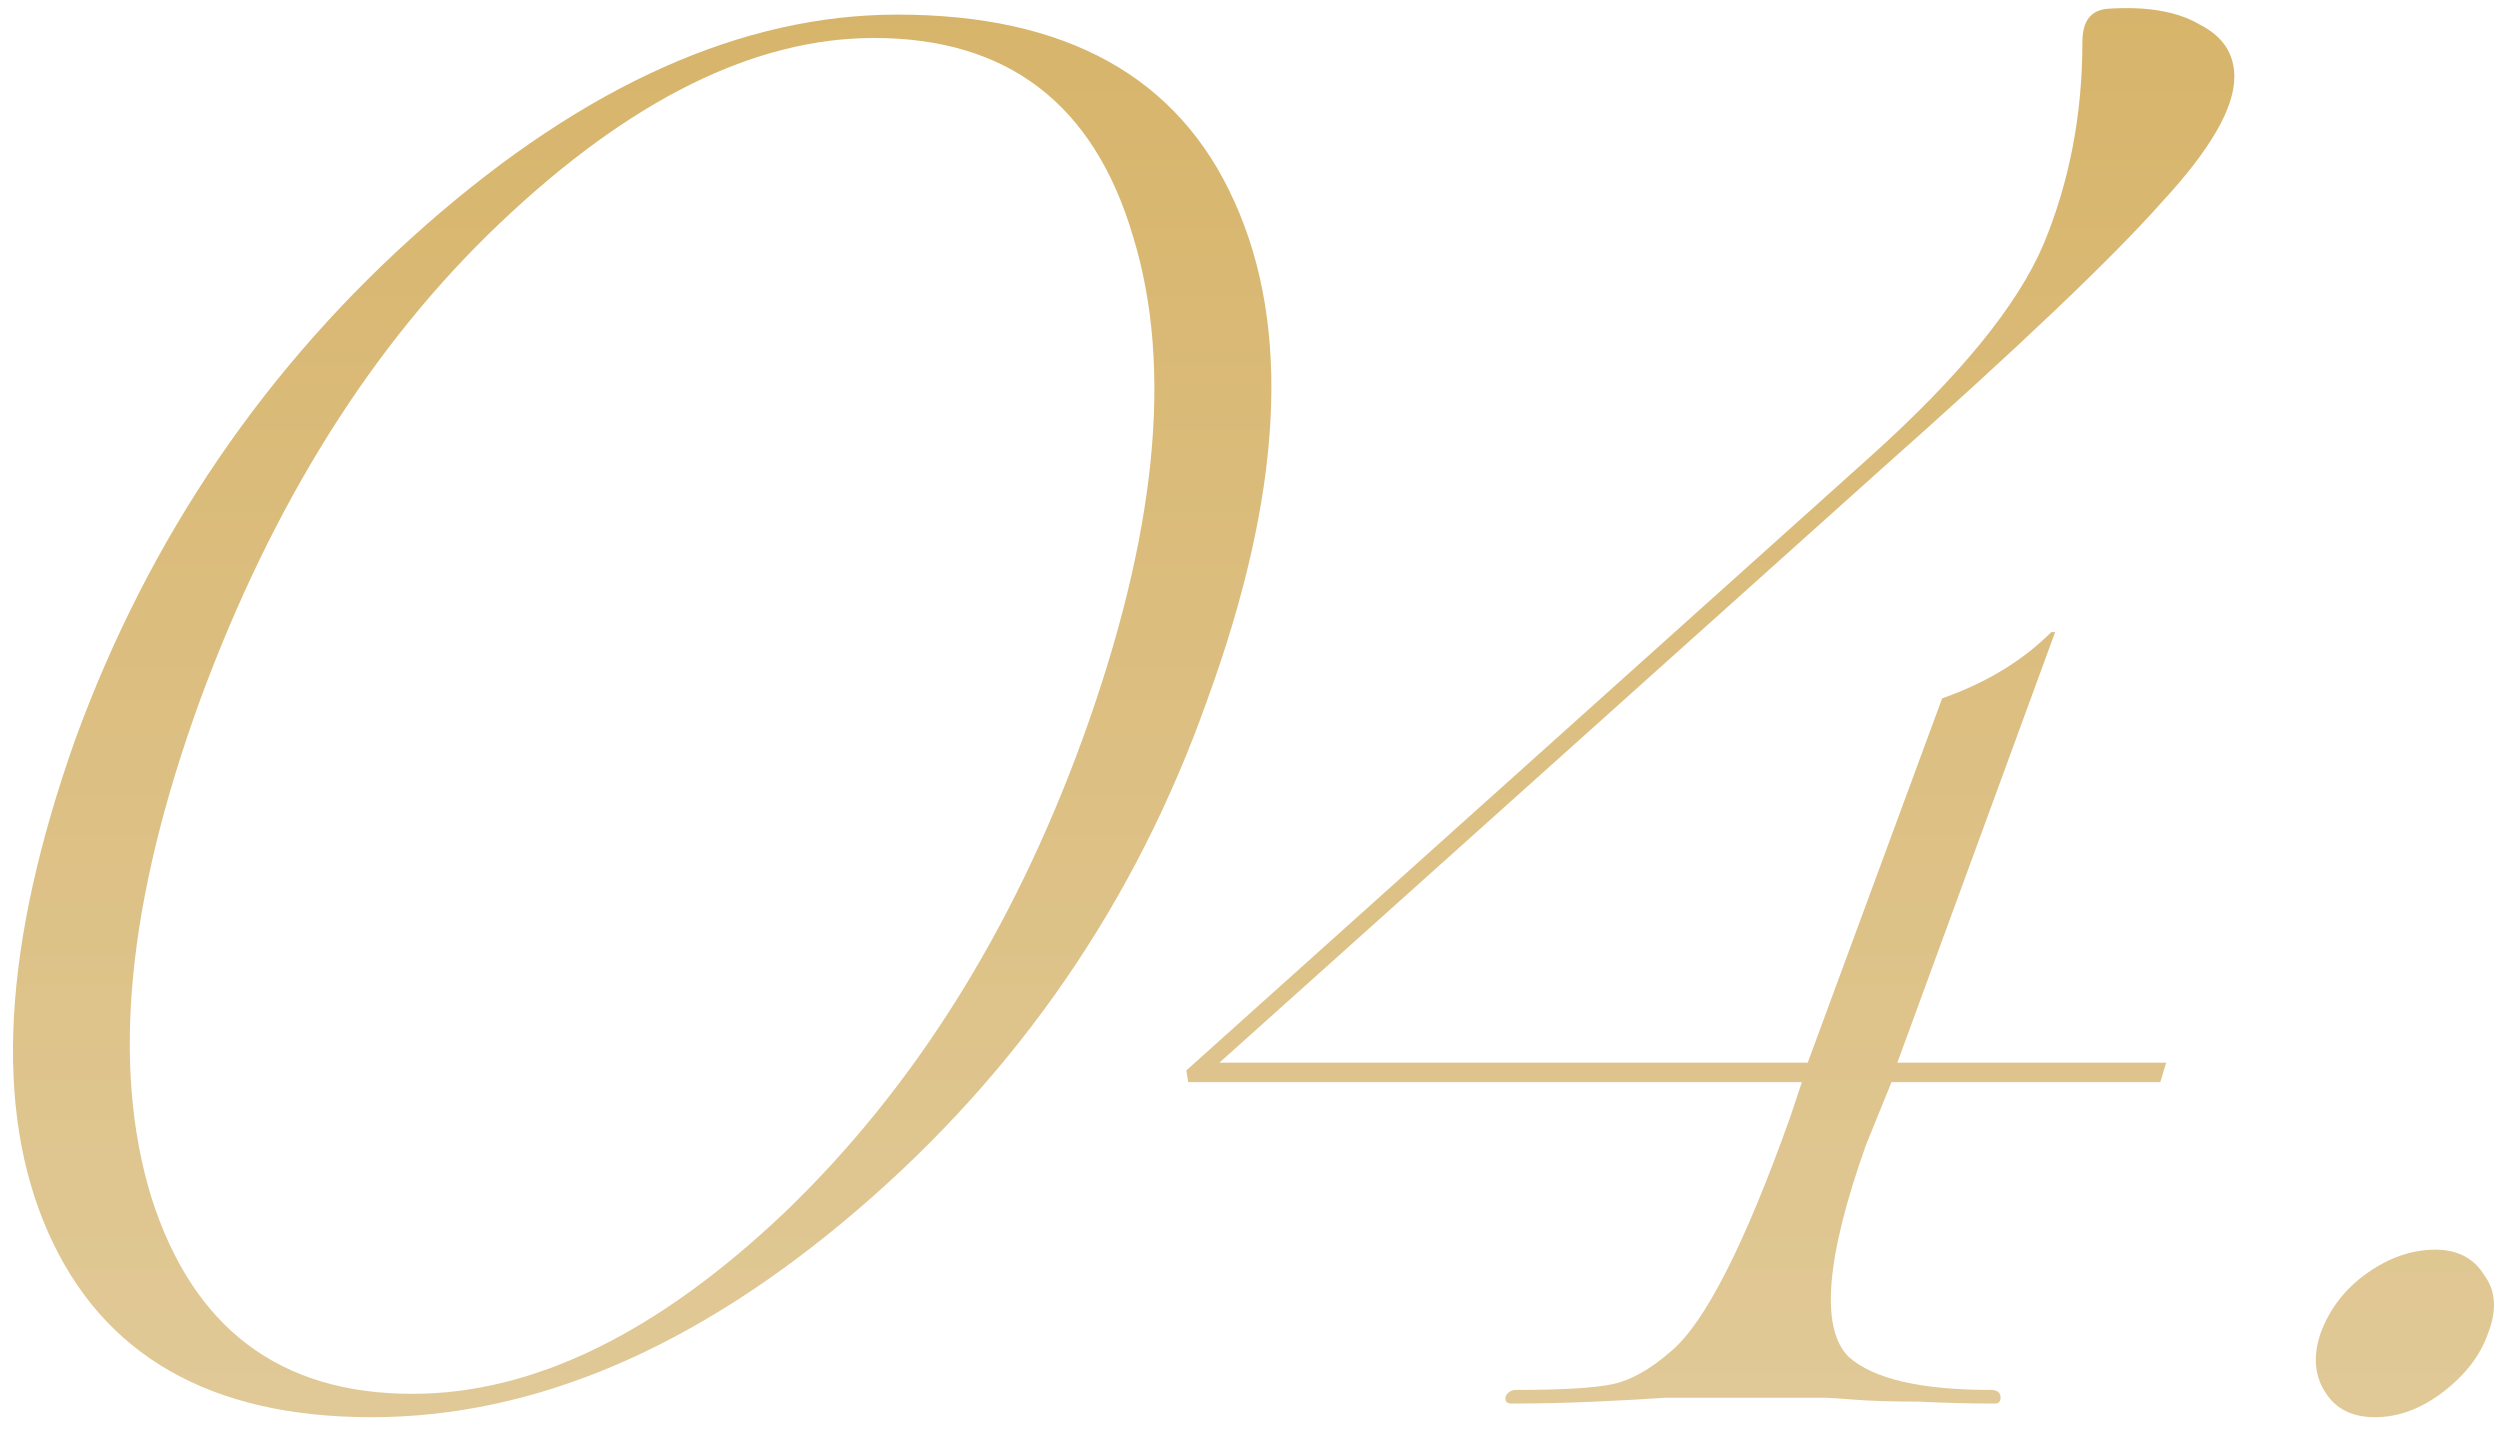
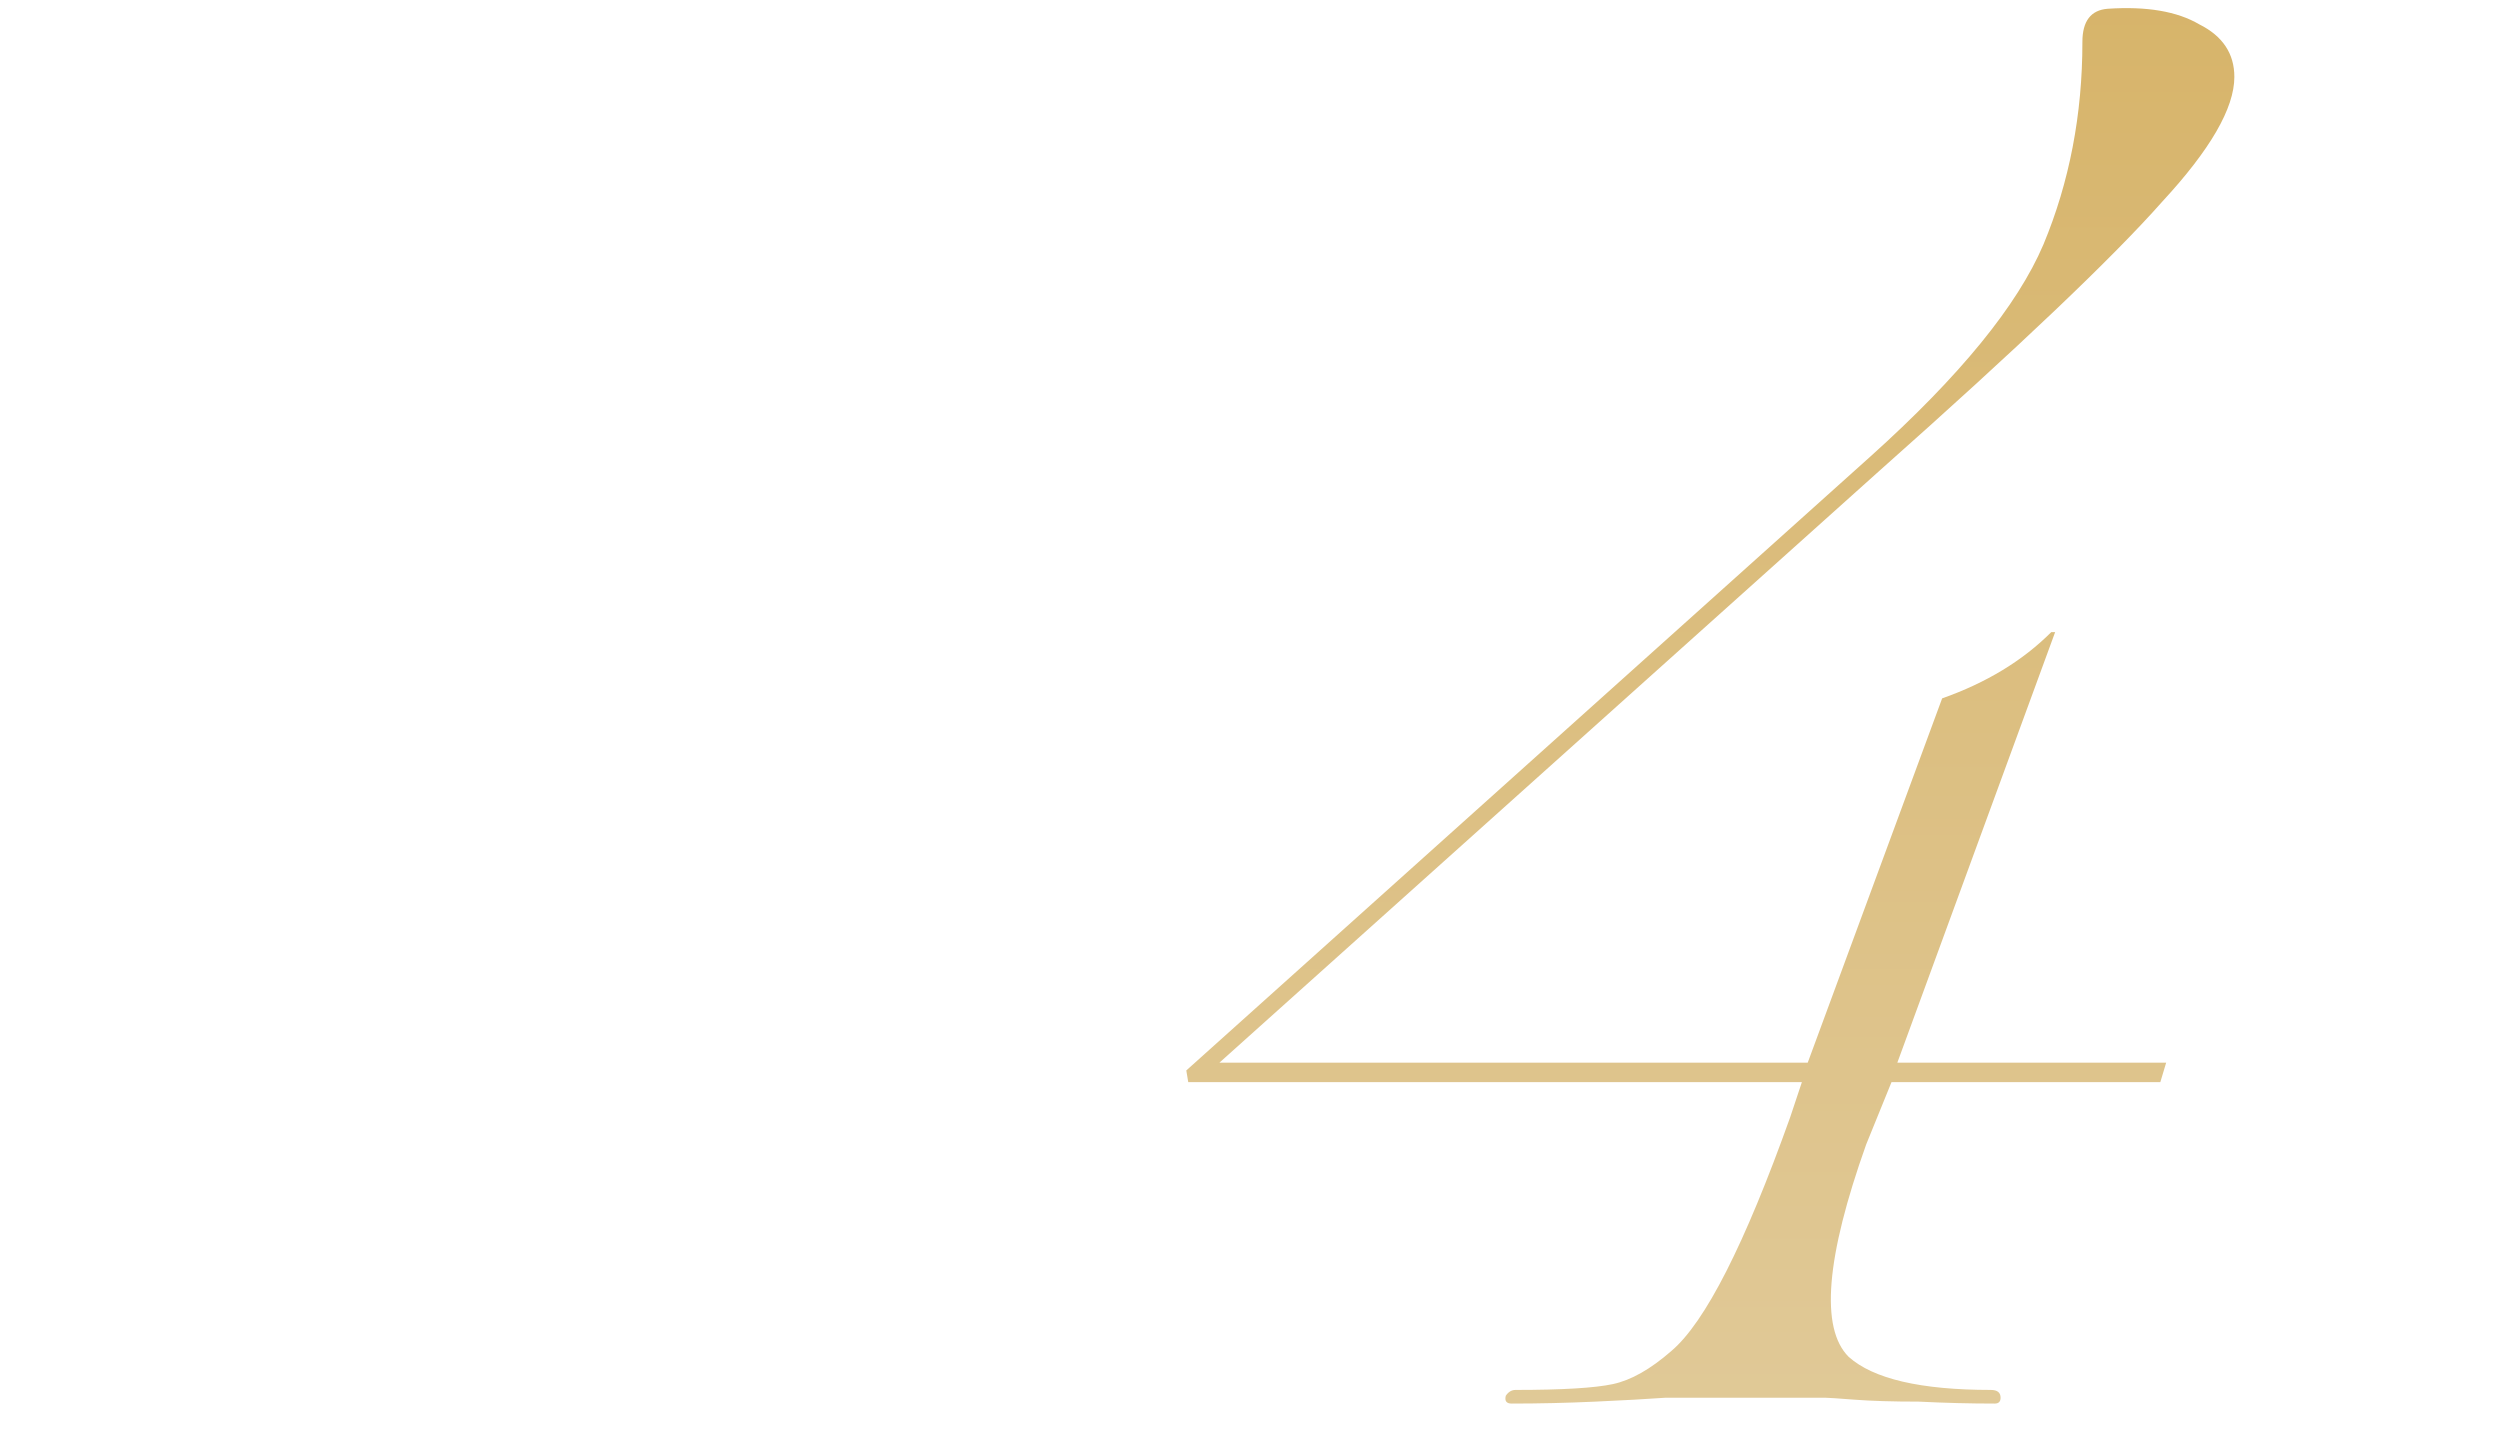
<svg xmlns="http://www.w3.org/2000/svg" width="77" height="44" viewBox="0 0 77 44" fill="none">
-   <path d="M11.44 43.65C6.48 43.65 3.16 41.75 1.48 37.95C-0.2 34.15 0.08 29.09 2.32 22.77C4.6 16.53 8.2 11.25 13.12 6.93C18.04 2.61 22.88 0.45 27.64 0.45C32.84 0.45 36.3 2.37 38.02 6.21C39.78 10.09 39.5 15.21 37.18 21.57C34.98 27.77 31.38 33.01 26.38 37.29C21.42 41.53 16.44 43.65 11.44 43.65ZM12.7 42.93C16.42 42.93 20.24 41.07 24.16 37.35C28.12 33.55 31.18 28.69 33.34 22.77C35.62 16.49 36.14 11.33 34.9 7.29C33.7 3.21 31.04 1.17 26.92 1.17C23.24 1.17 19.4 3.07 15.4 6.87C11.48 10.59 8.4 15.49 6.16 21.57C3.92 27.73 3.42 32.83 4.66 36.87C5.94 40.91 8.62 42.93 12.7 42.93Z" fill="url(#paint0_linear_449_403)" />
  <path d="M56.218 43.05H52.378C52.258 43.05 51.898 43.05 51.298 43.05C50.738 43.09 50.018 43.13 49.138 43.17C48.258 43.21 47.398 43.23 46.558 43.23C46.398 43.23 46.338 43.15 46.378 42.99C46.458 42.87 46.558 42.81 46.678 42.81C48.118 42.81 49.118 42.75 49.678 42.63C50.238 42.51 50.838 42.17 51.478 41.61C52.518 40.73 53.738 38.33 55.138 34.41L55.498 33.33H36.598L36.538 32.97L57.598 14.07C60.358 11.59 62.138 9.41 62.938 7.53C63.738 5.61 64.138 3.53 64.138 1.29C64.138 0.65 64.398 0.31 64.918 0.27C66.118 0.19 67.058 0.35 67.738 0.75C68.458 1.11 68.818 1.65 68.818 2.37C68.818 3.33 68.078 4.61 66.598 6.21C65.078 7.93 62.178 10.69 57.898 14.49L37.558 32.73H55.678L59.818 21.51C61.178 21.03 62.298 20.35 63.178 19.47H63.298L58.438 32.73H66.718L66.538 33.33H58.258L57.478 35.25C56.238 38.73 56.058 40.91 56.938 41.79C57.698 42.47 59.158 42.81 61.318 42.81C61.518 42.81 61.618 42.89 61.618 43.05C61.618 43.17 61.558 43.23 61.438 43.23C60.678 43.23 59.898 43.21 59.098 43.17C58.298 43.17 57.638 43.15 57.118 43.11C56.598 43.07 56.298 43.05 56.218 43.05Z" fill="url(#paint1_linear_449_403)" />
-   <path d="M73.151 43.65C72.471 43.65 71.971 43.41 71.651 42.93C71.291 42.41 71.231 41.79 71.471 41.07C71.751 40.31 72.231 39.69 72.911 39.21C73.591 38.73 74.291 38.49 75.011 38.49C75.691 38.49 76.191 38.75 76.511 39.27C76.871 39.75 76.911 40.35 76.631 41.07C76.391 41.75 75.931 42.35 75.251 42.87C74.571 43.39 73.871 43.65 73.151 43.65Z" fill="url(#paint2_linear_449_403)" />
  <defs>
    <linearGradient id="paint0_linear_449_403" x1="42.484" y1="-0.277" x2="42.484" y2="60" gradientUnits="userSpaceOnUse">
      <stop stop-color="#E4D1A8" />
      <stop offset="0" stop-color="#D7B46A" />
      <stop offset="1" stop-color="#E4D1A8" />
    </linearGradient>
    <linearGradient id="paint1_linear_449_403" x1="42.484" y1="-0.277" x2="42.484" y2="60" gradientUnits="userSpaceOnUse">
      <stop stop-color="#E4D1A8" />
      <stop offset="0" stop-color="#D7B46A" />
      <stop offset="1" stop-color="#E4D1A8" />
    </linearGradient>
    <linearGradient id="paint2_linear_449_403" x1="42.484" y1="-0.277" x2="42.484" y2="60" gradientUnits="userSpaceOnUse">
      <stop stop-color="#E4D1A8" />
      <stop offset="0" stop-color="#D7B46A" />
      <stop offset="1" stop-color="#E4D1A8" />
    </linearGradient>
  </defs>
</svg>